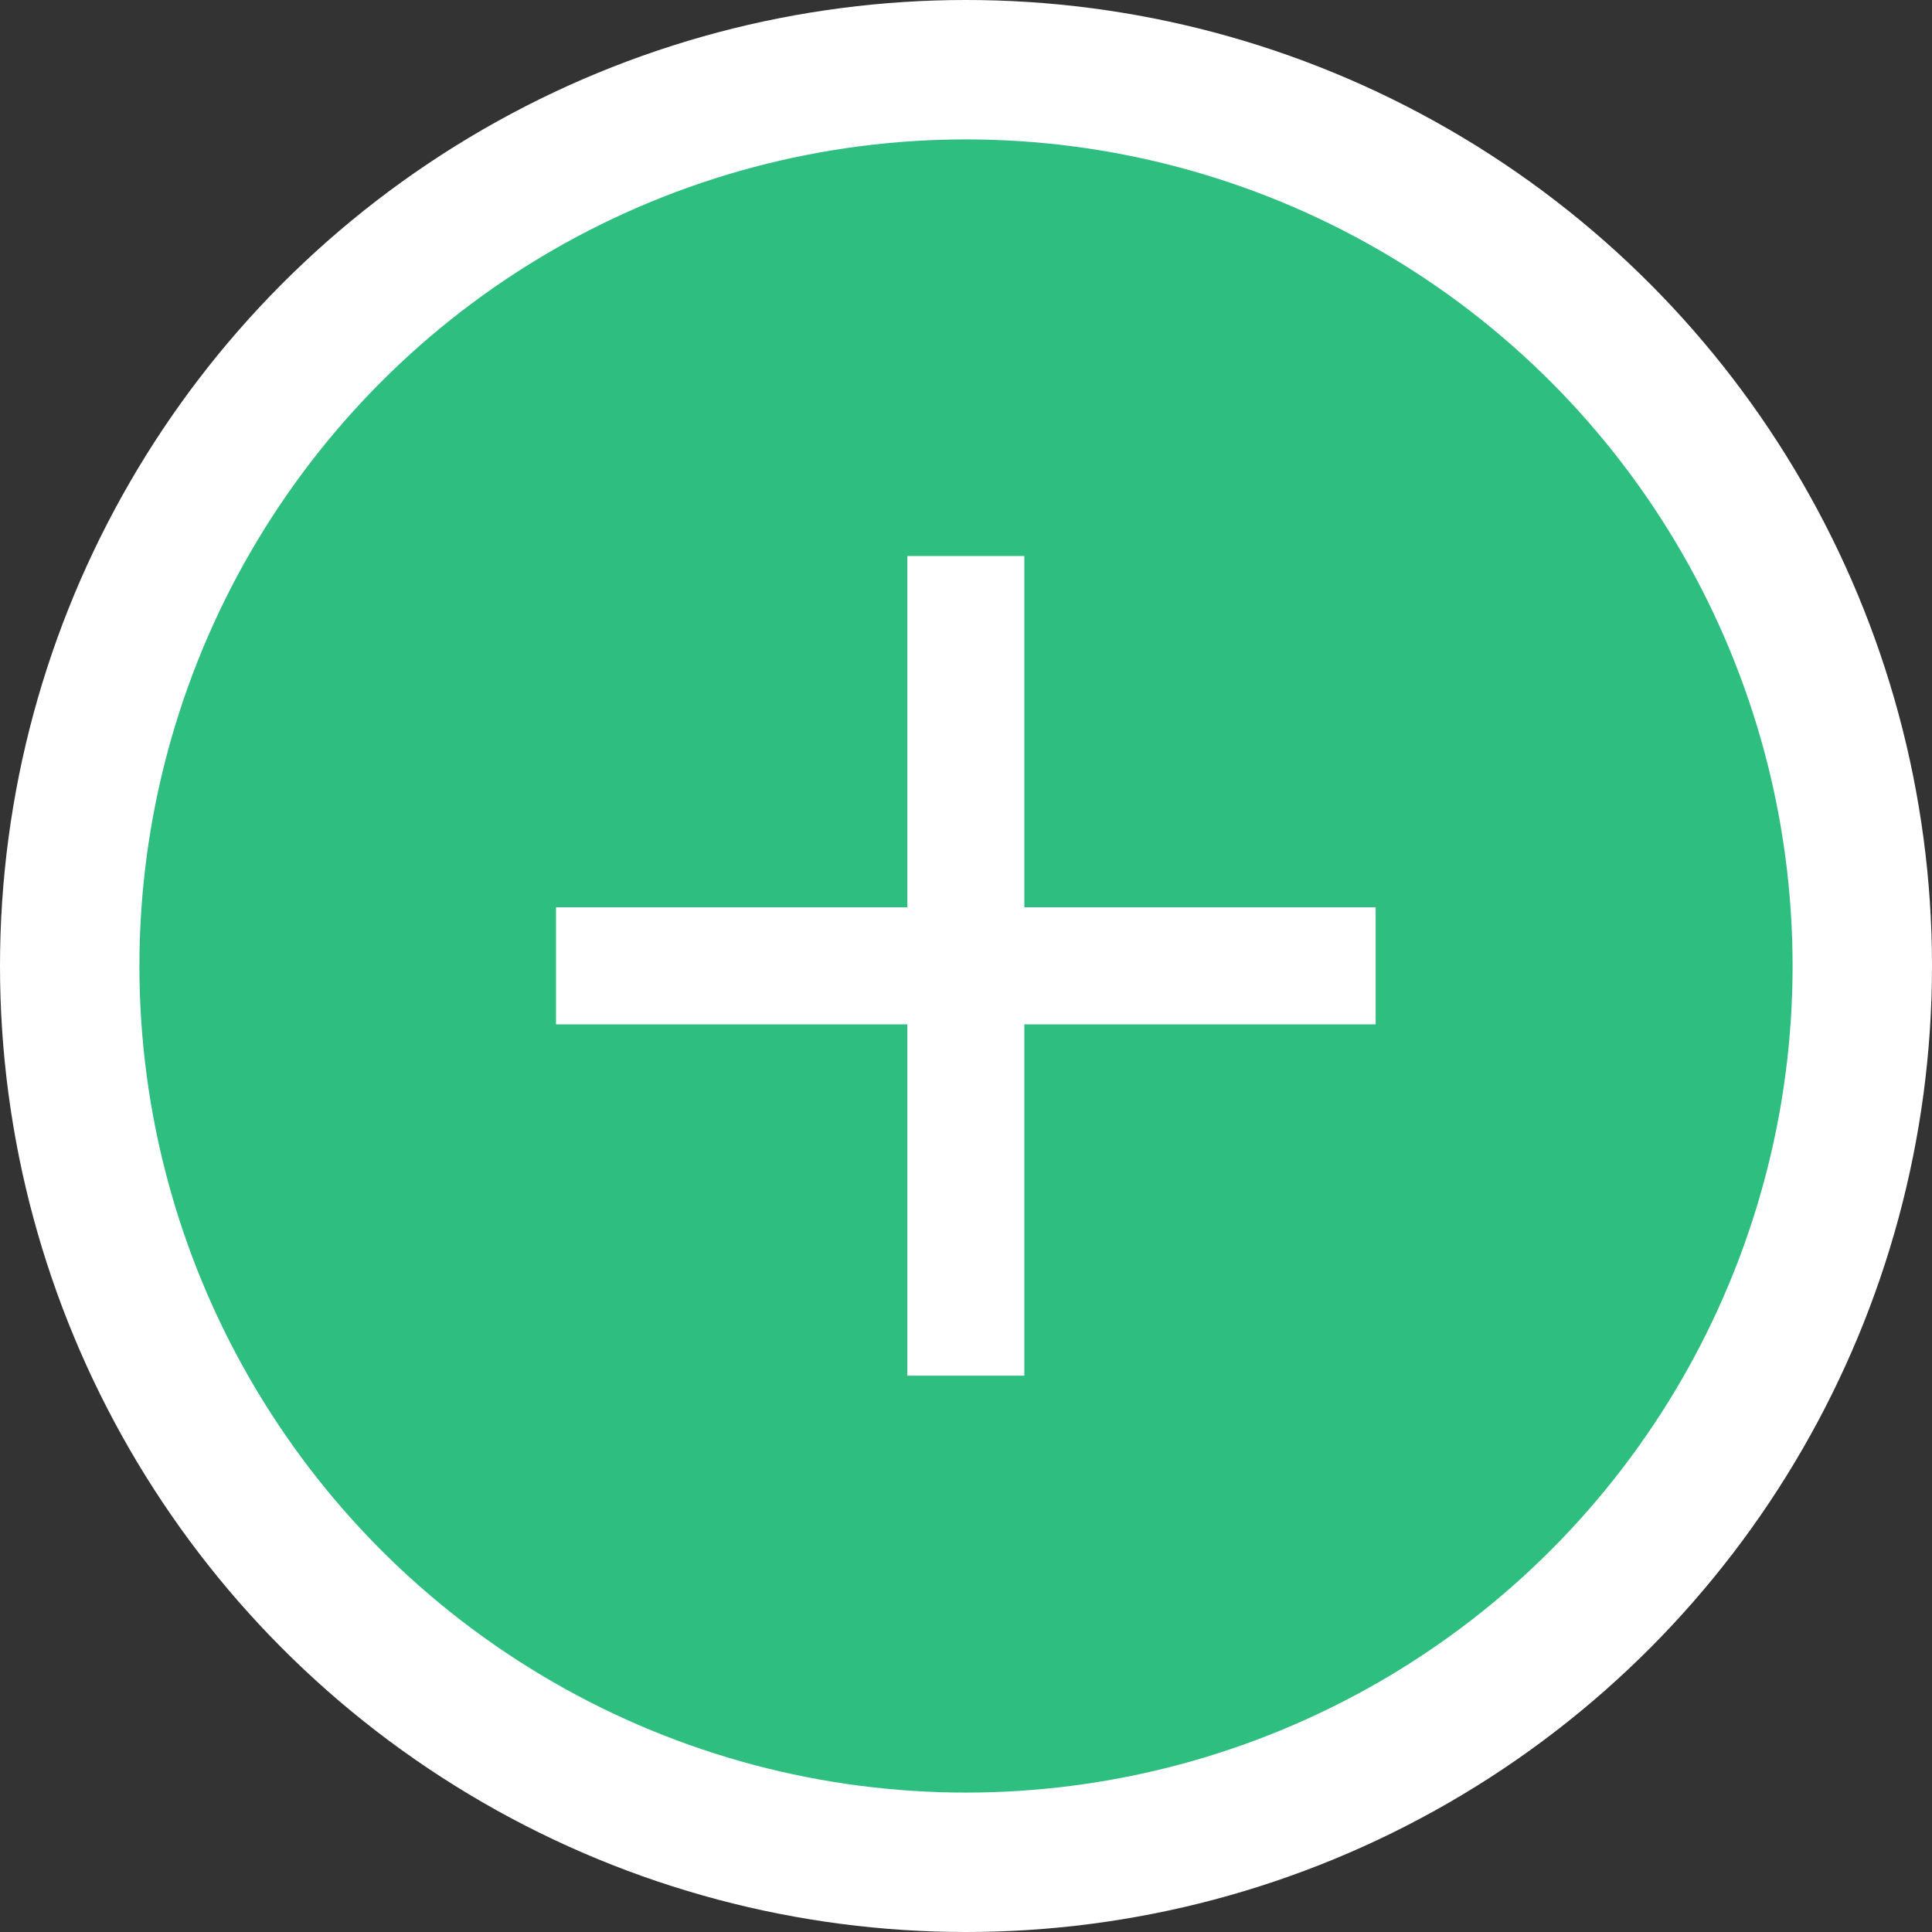
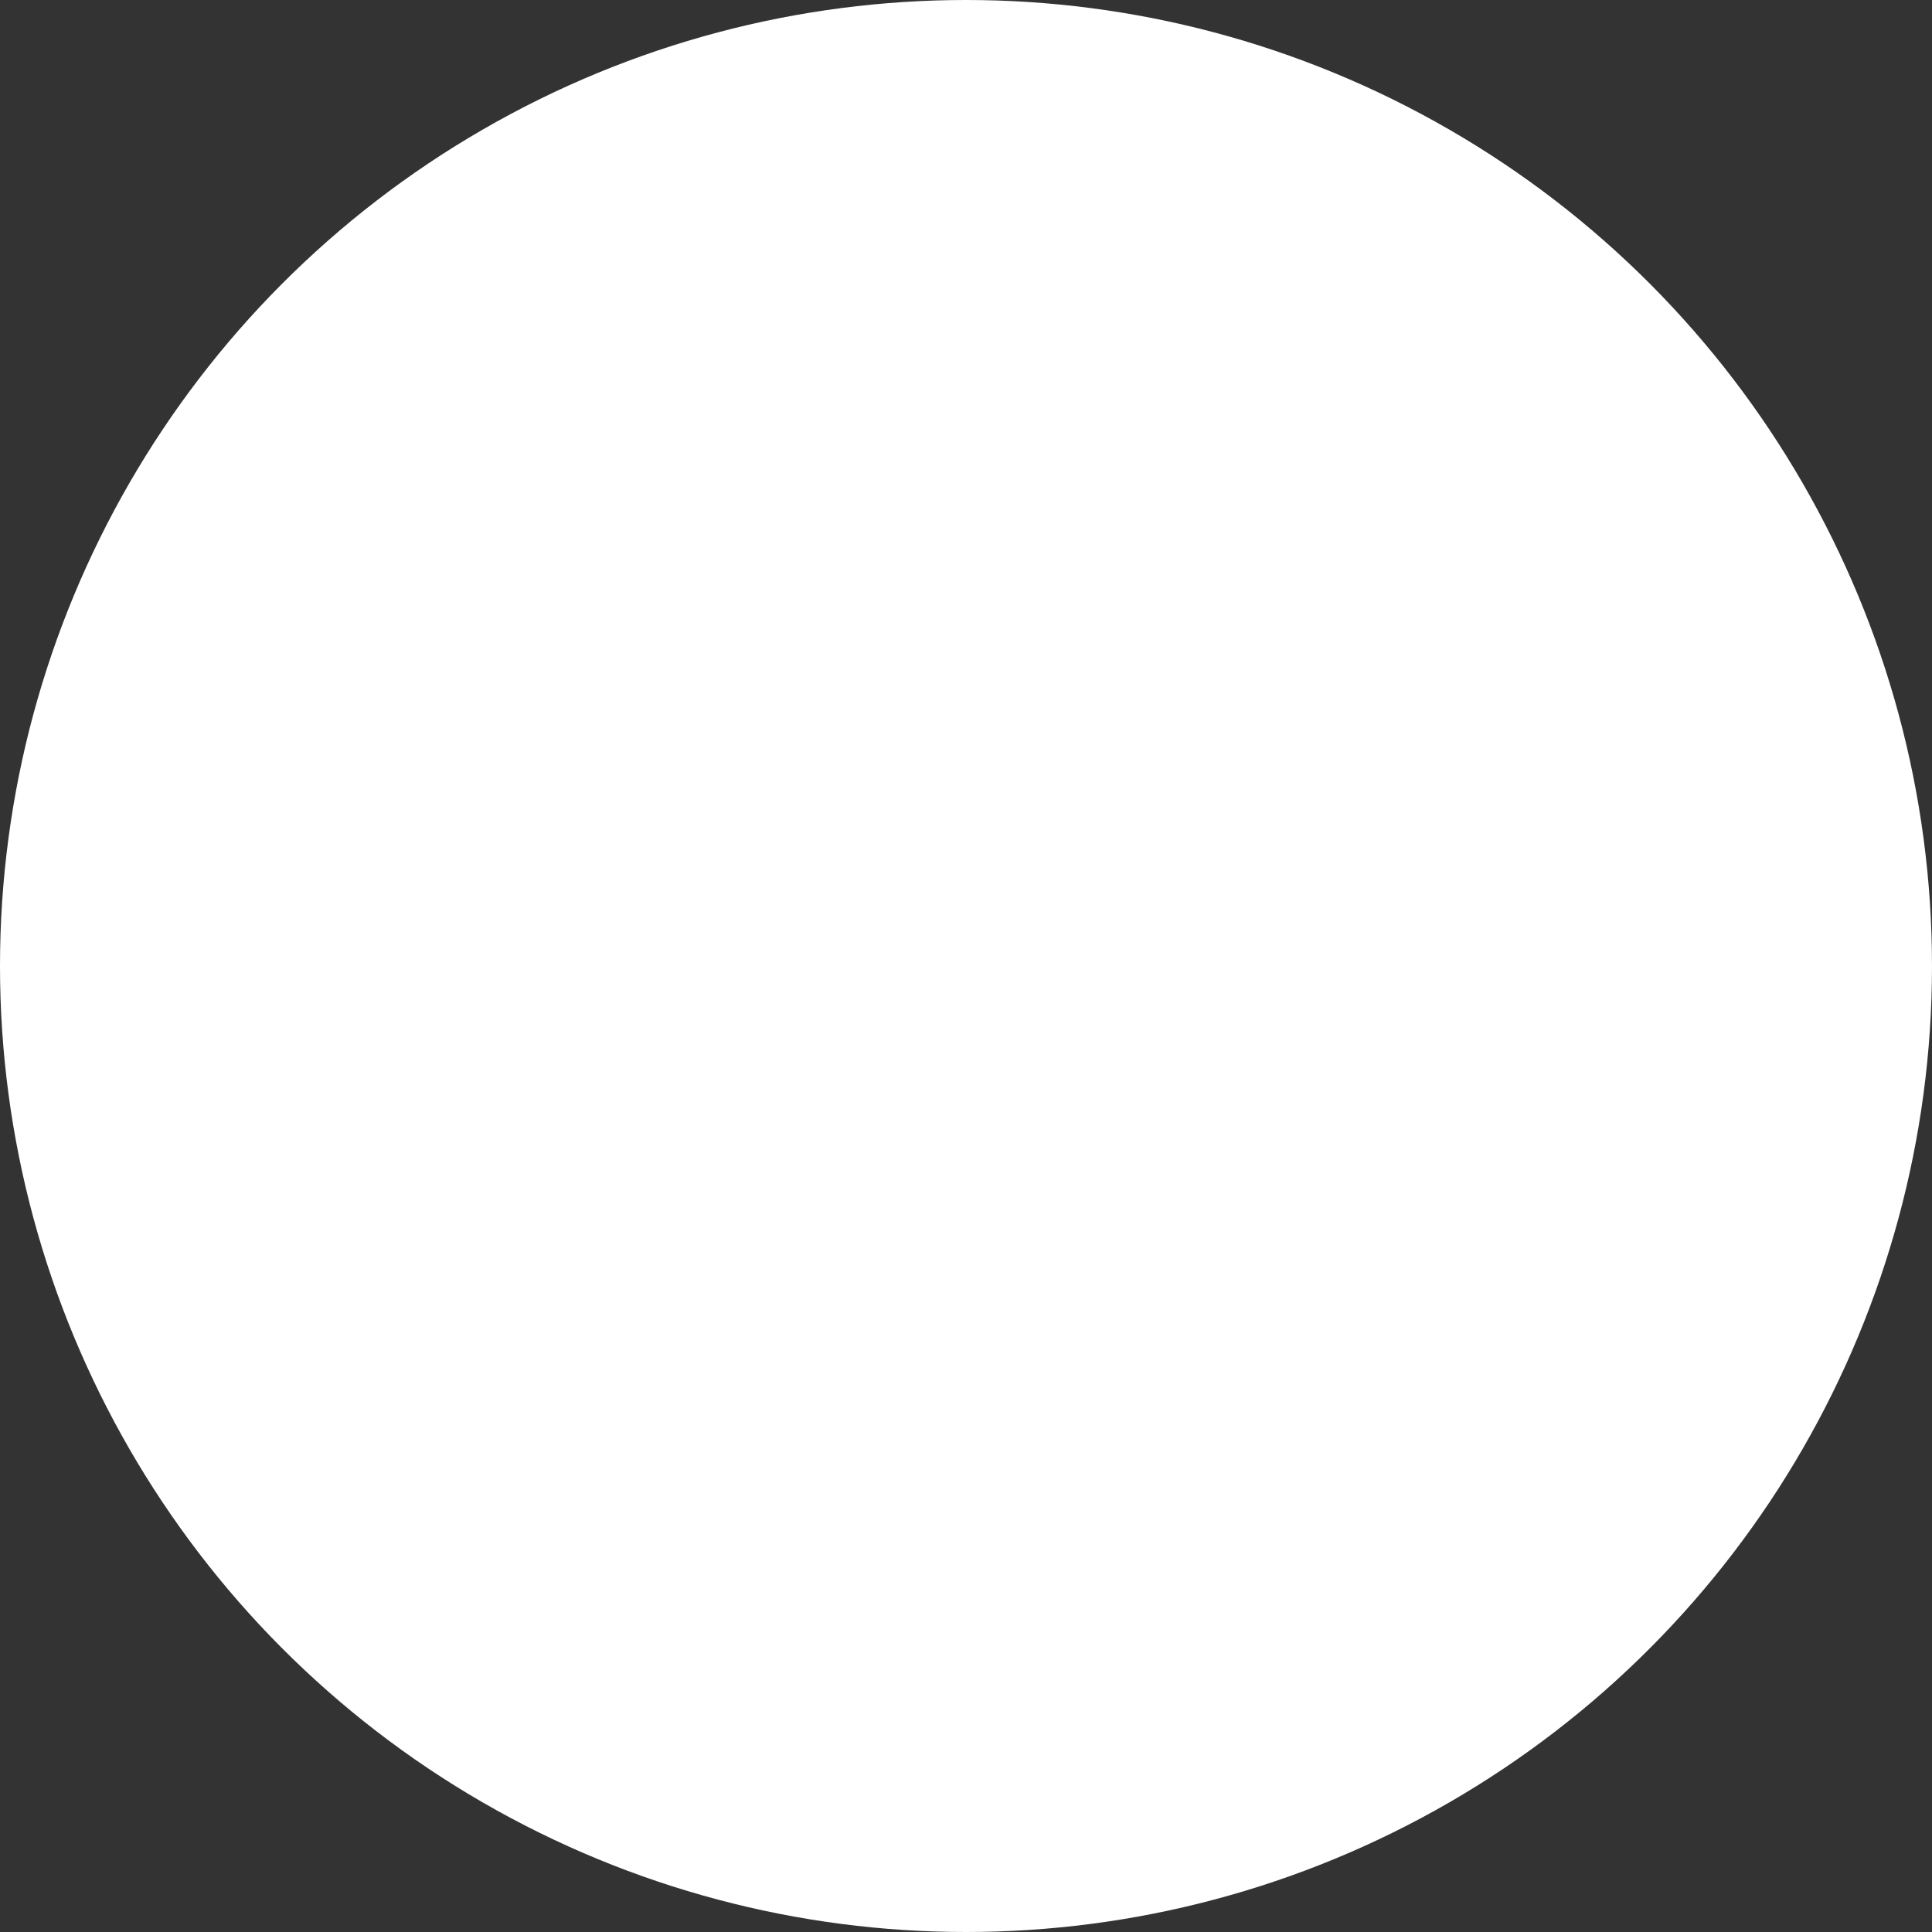
<svg xmlns="http://www.w3.org/2000/svg" id="Banners_Open_Drop_Down_for_more_685031aa23ae1" data-name="Banners (Open Drop Down for more!)" viewBox="0 0 58.62 58.62" aria-hidden="true" width="58px" height="58px">
  <rect x="0" y="0" width="58.62" height="58.62" fill="#333333" stroke="none" />
  <defs>
    <linearGradient class="cerosgradient" data-cerosgradient="true" id="CerosGradient_id39f0c367d" gradientUnits="userSpaceOnUse" x1="50%" y1="100%" x2="50%" y2="0%">
      <stop offset="0%" stop-color="#d1d1d1" />
      <stop offset="100%" stop-color="#d1d1d1" />
    </linearGradient>
    <linearGradient />
    <style>
      .cls-1-685031aa23ae1{
        fill: #2ebf80;
      }

      .cls-1-685031aa23ae1, .cls-2-685031aa23ae1{
        stroke-width: 0px;
      }

      .cls-2-685031aa23ae1{
        fill: #fff;
      }
    </style>
  </defs>
  <circle class="cls-2-685031aa23ae1" cx="29.31" cy="29.31" r="29.31" />
-   <circle class="cls-1-685031aa23ae1" cx="29.31" cy="29.31" r="25.08" />
  <path class="cls-2-685031aa23ae1" d="M27.53,31.08h-10.66v-3.55h10.66v-10.66h3.55v10.66h10.66v3.55h-10.66v10.66h-3.55v-10.66Z" />
</svg>